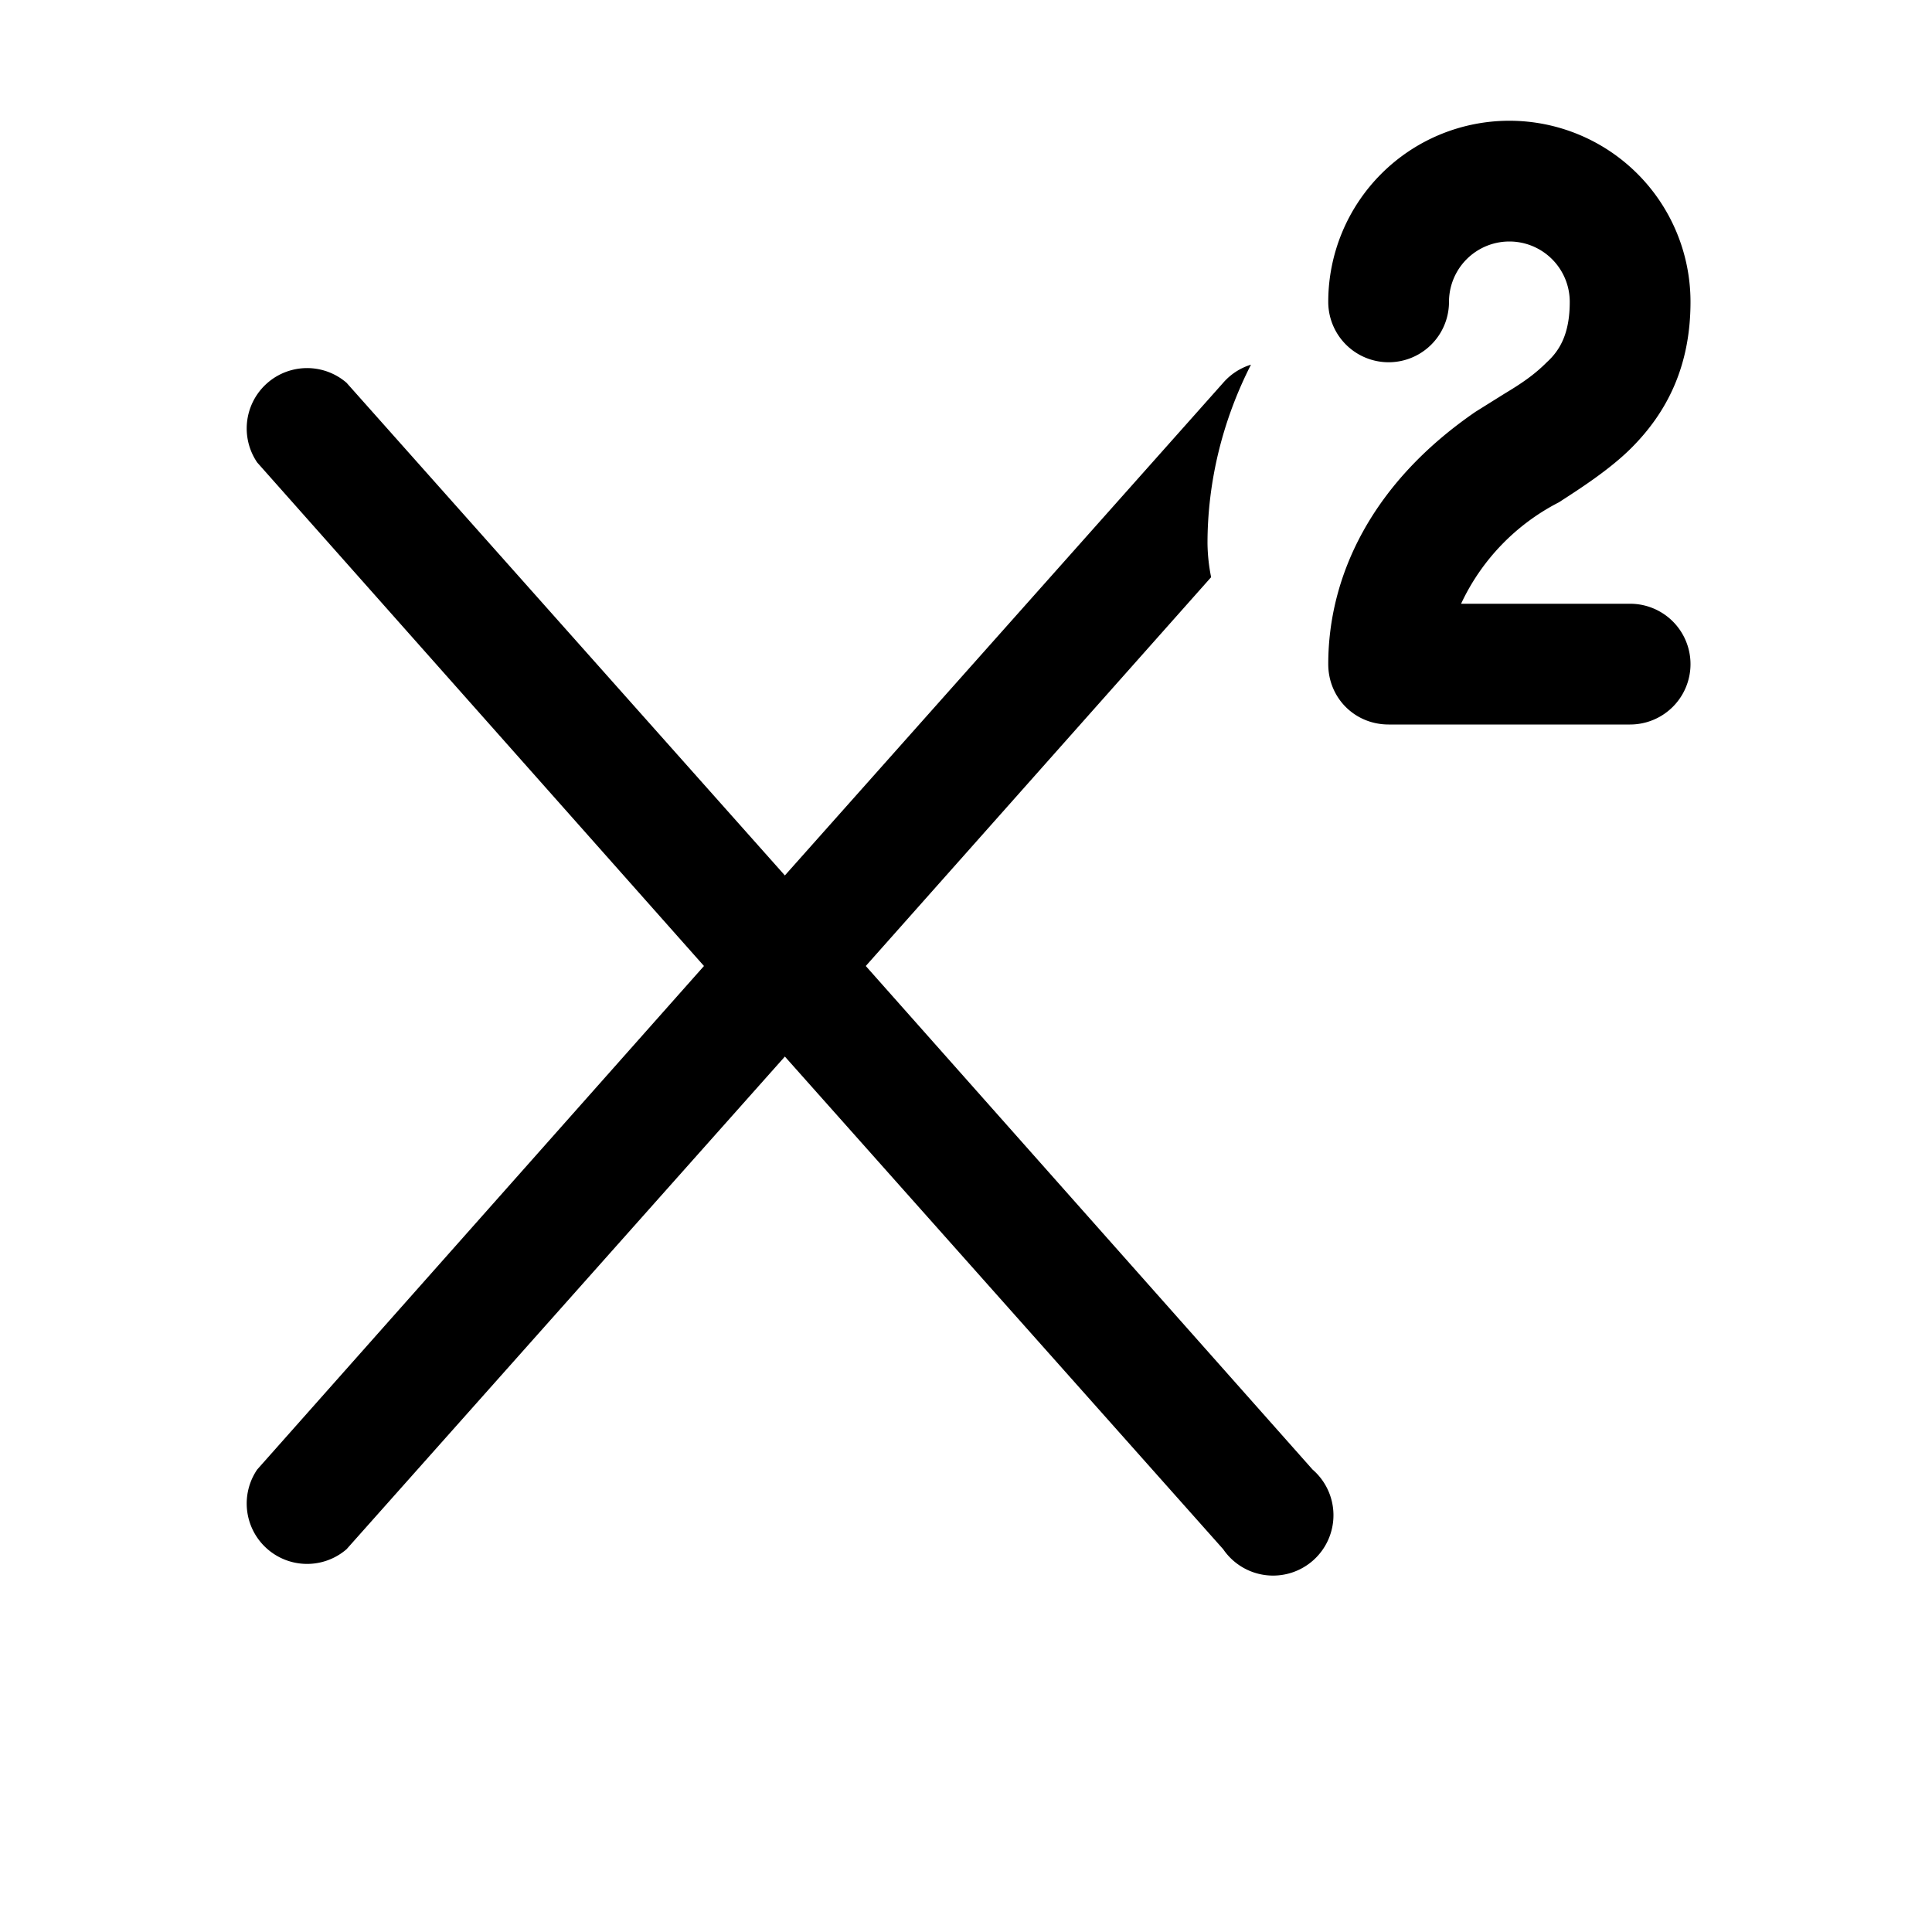
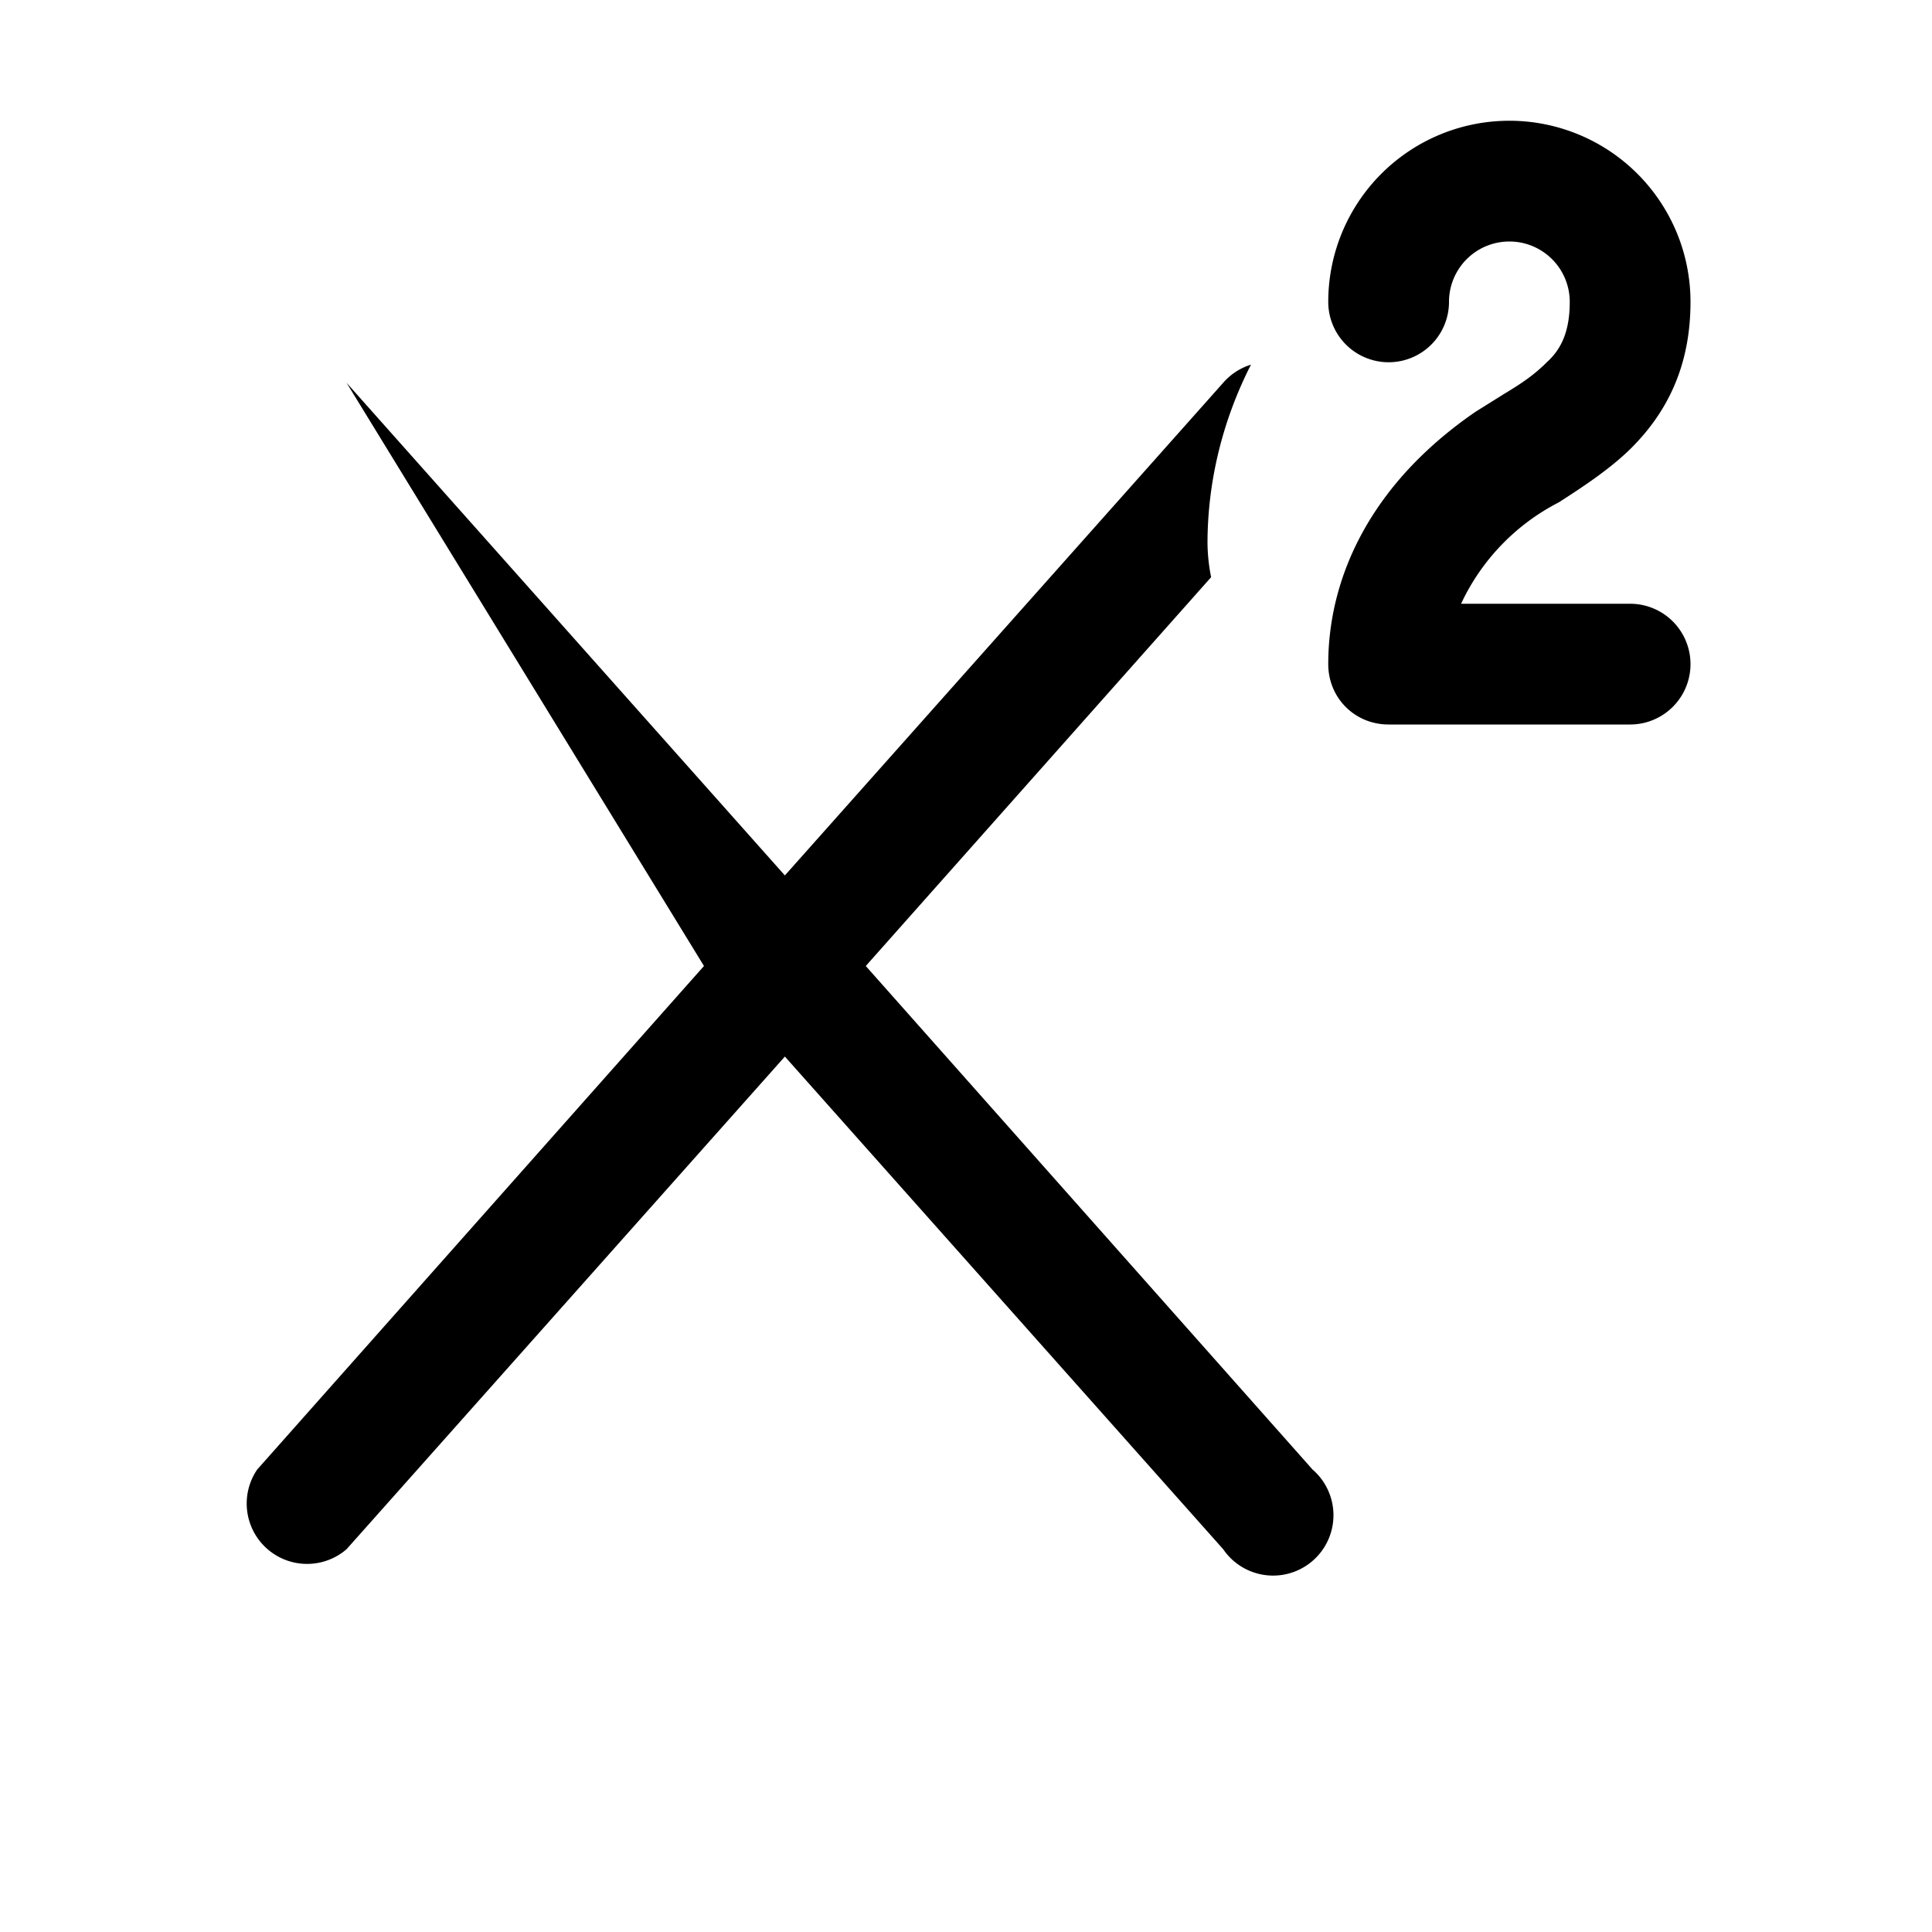
<svg xmlns="http://www.w3.org/2000/svg" width="16" height="16" viewBox="0 0 16 16">
-   <path d="M12 2.5a.5.5 0 0 1 1 0c0 .26-.08.4-.19.5-.1.1-.2.17-.35.26l-.24.15C11.36 4 11 4.77 11 5.5c0 .28.22.5.5.5h2a.5.5 0 0 0 0-1h-1.4a1.8 1.8 0 0 1 .81-.84c.17-.11.42-.27.6-.45.29-.29.49-.67.49-1.21a1.5 1.5 0 0 0-3 0 .5.5 0 0 0 1 0Zm-2 2c0-.5.12-1.01.36-1.48a.5.5 0 0 0-.23.15L6.5 7.25 2.87 3.17a.5.5 0 0 0-.74.66L5.83 8l-3.7 4.17a.5.5 0 0 0 .74.66L6.5 8.75l3.63 4.08a.5.5 0 1 0 .74-.66L7.17 8l2.86-3.22A1.5 1.5 0 0 1 10 4.5Z" />
+   <path d="M12 2.5a.5.5 0 0 1 1 0c0 .26-.08.4-.19.5-.1.1-.2.17-.35.26l-.24.15C11.36 4 11 4.77 11 5.5c0 .28.22.5.5.5h2a.5.5 0 0 0 0-1h-1.4a1.8 1.8 0 0 1 .81-.84c.17-.11.42-.27.6-.45.29-.29.49-.67.49-1.21a1.5 1.5 0 0 0-3 0 .5.5 0 0 0 1 0Zm-2 2c0-.5.12-1.01.36-1.48a.5.5 0 0 0-.23.15L6.5 7.25 2.87 3.17L5.83 8l-3.7 4.17a.5.5 0 0 0 .74.66L6.5 8.75l3.63 4.08a.5.5 0 1 0 .74-.66L7.17 8l2.86-3.22A1.5 1.5 0 0 1 10 4.5Z" />
</svg>